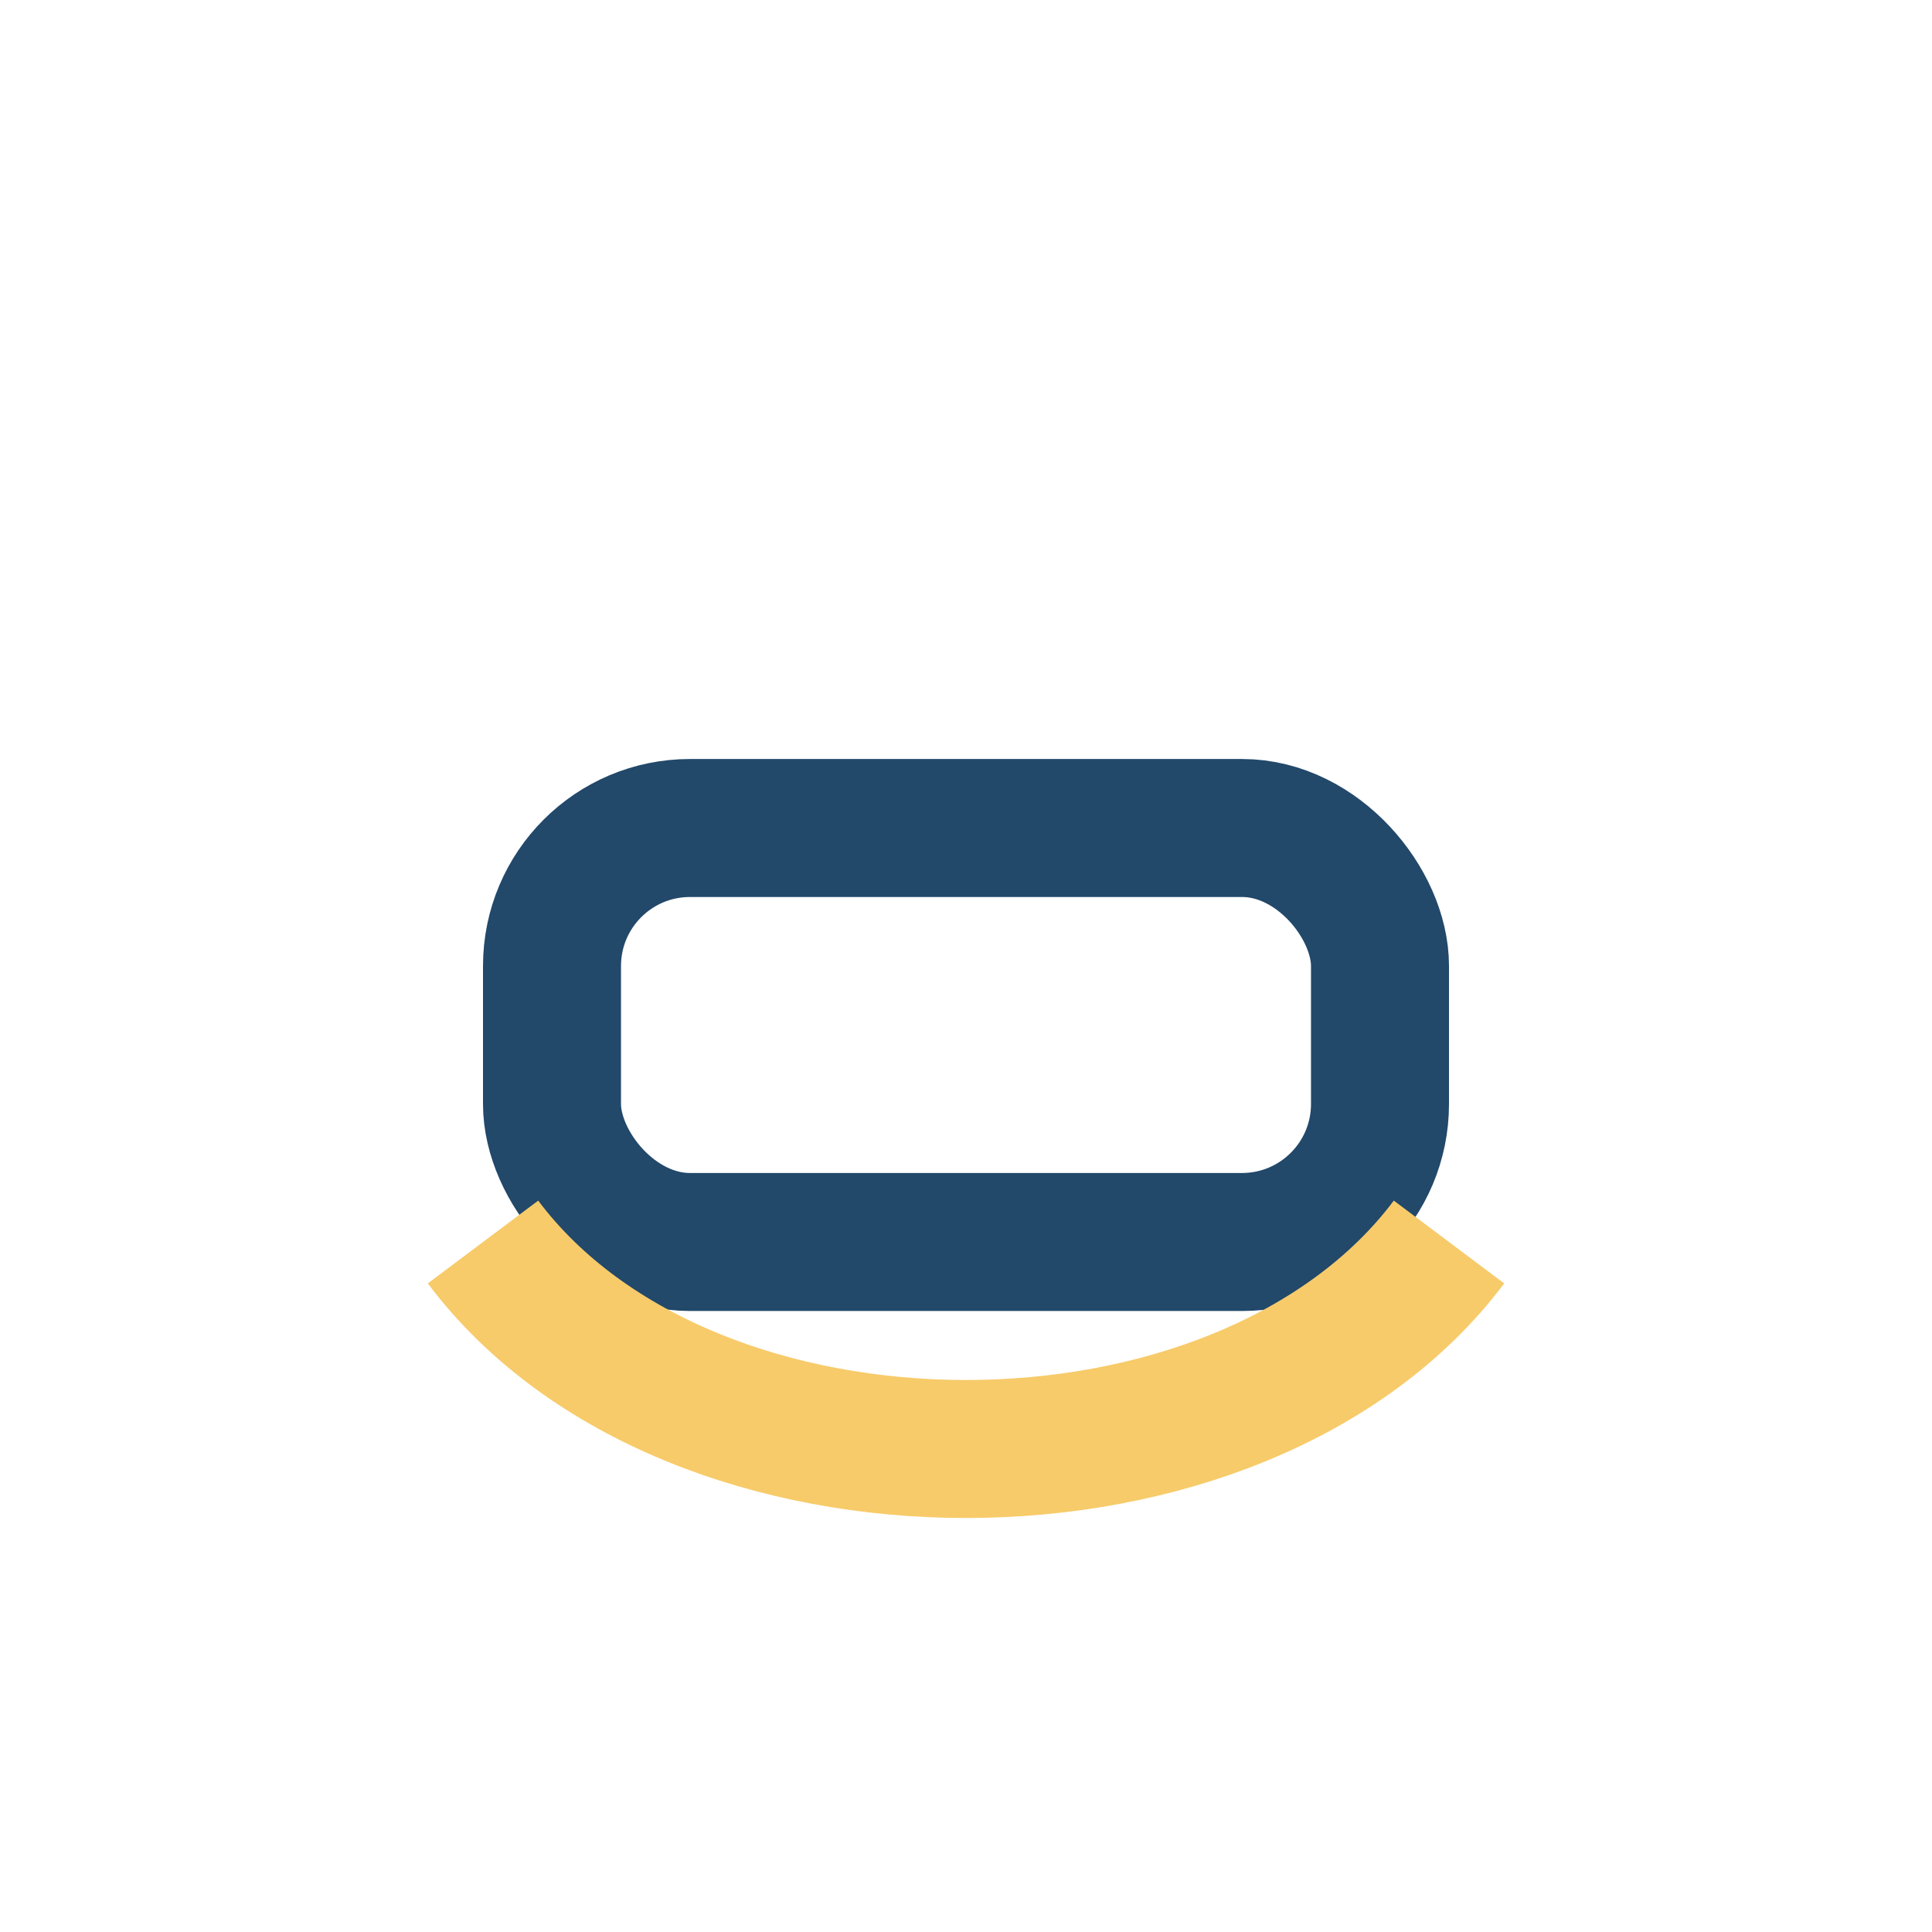
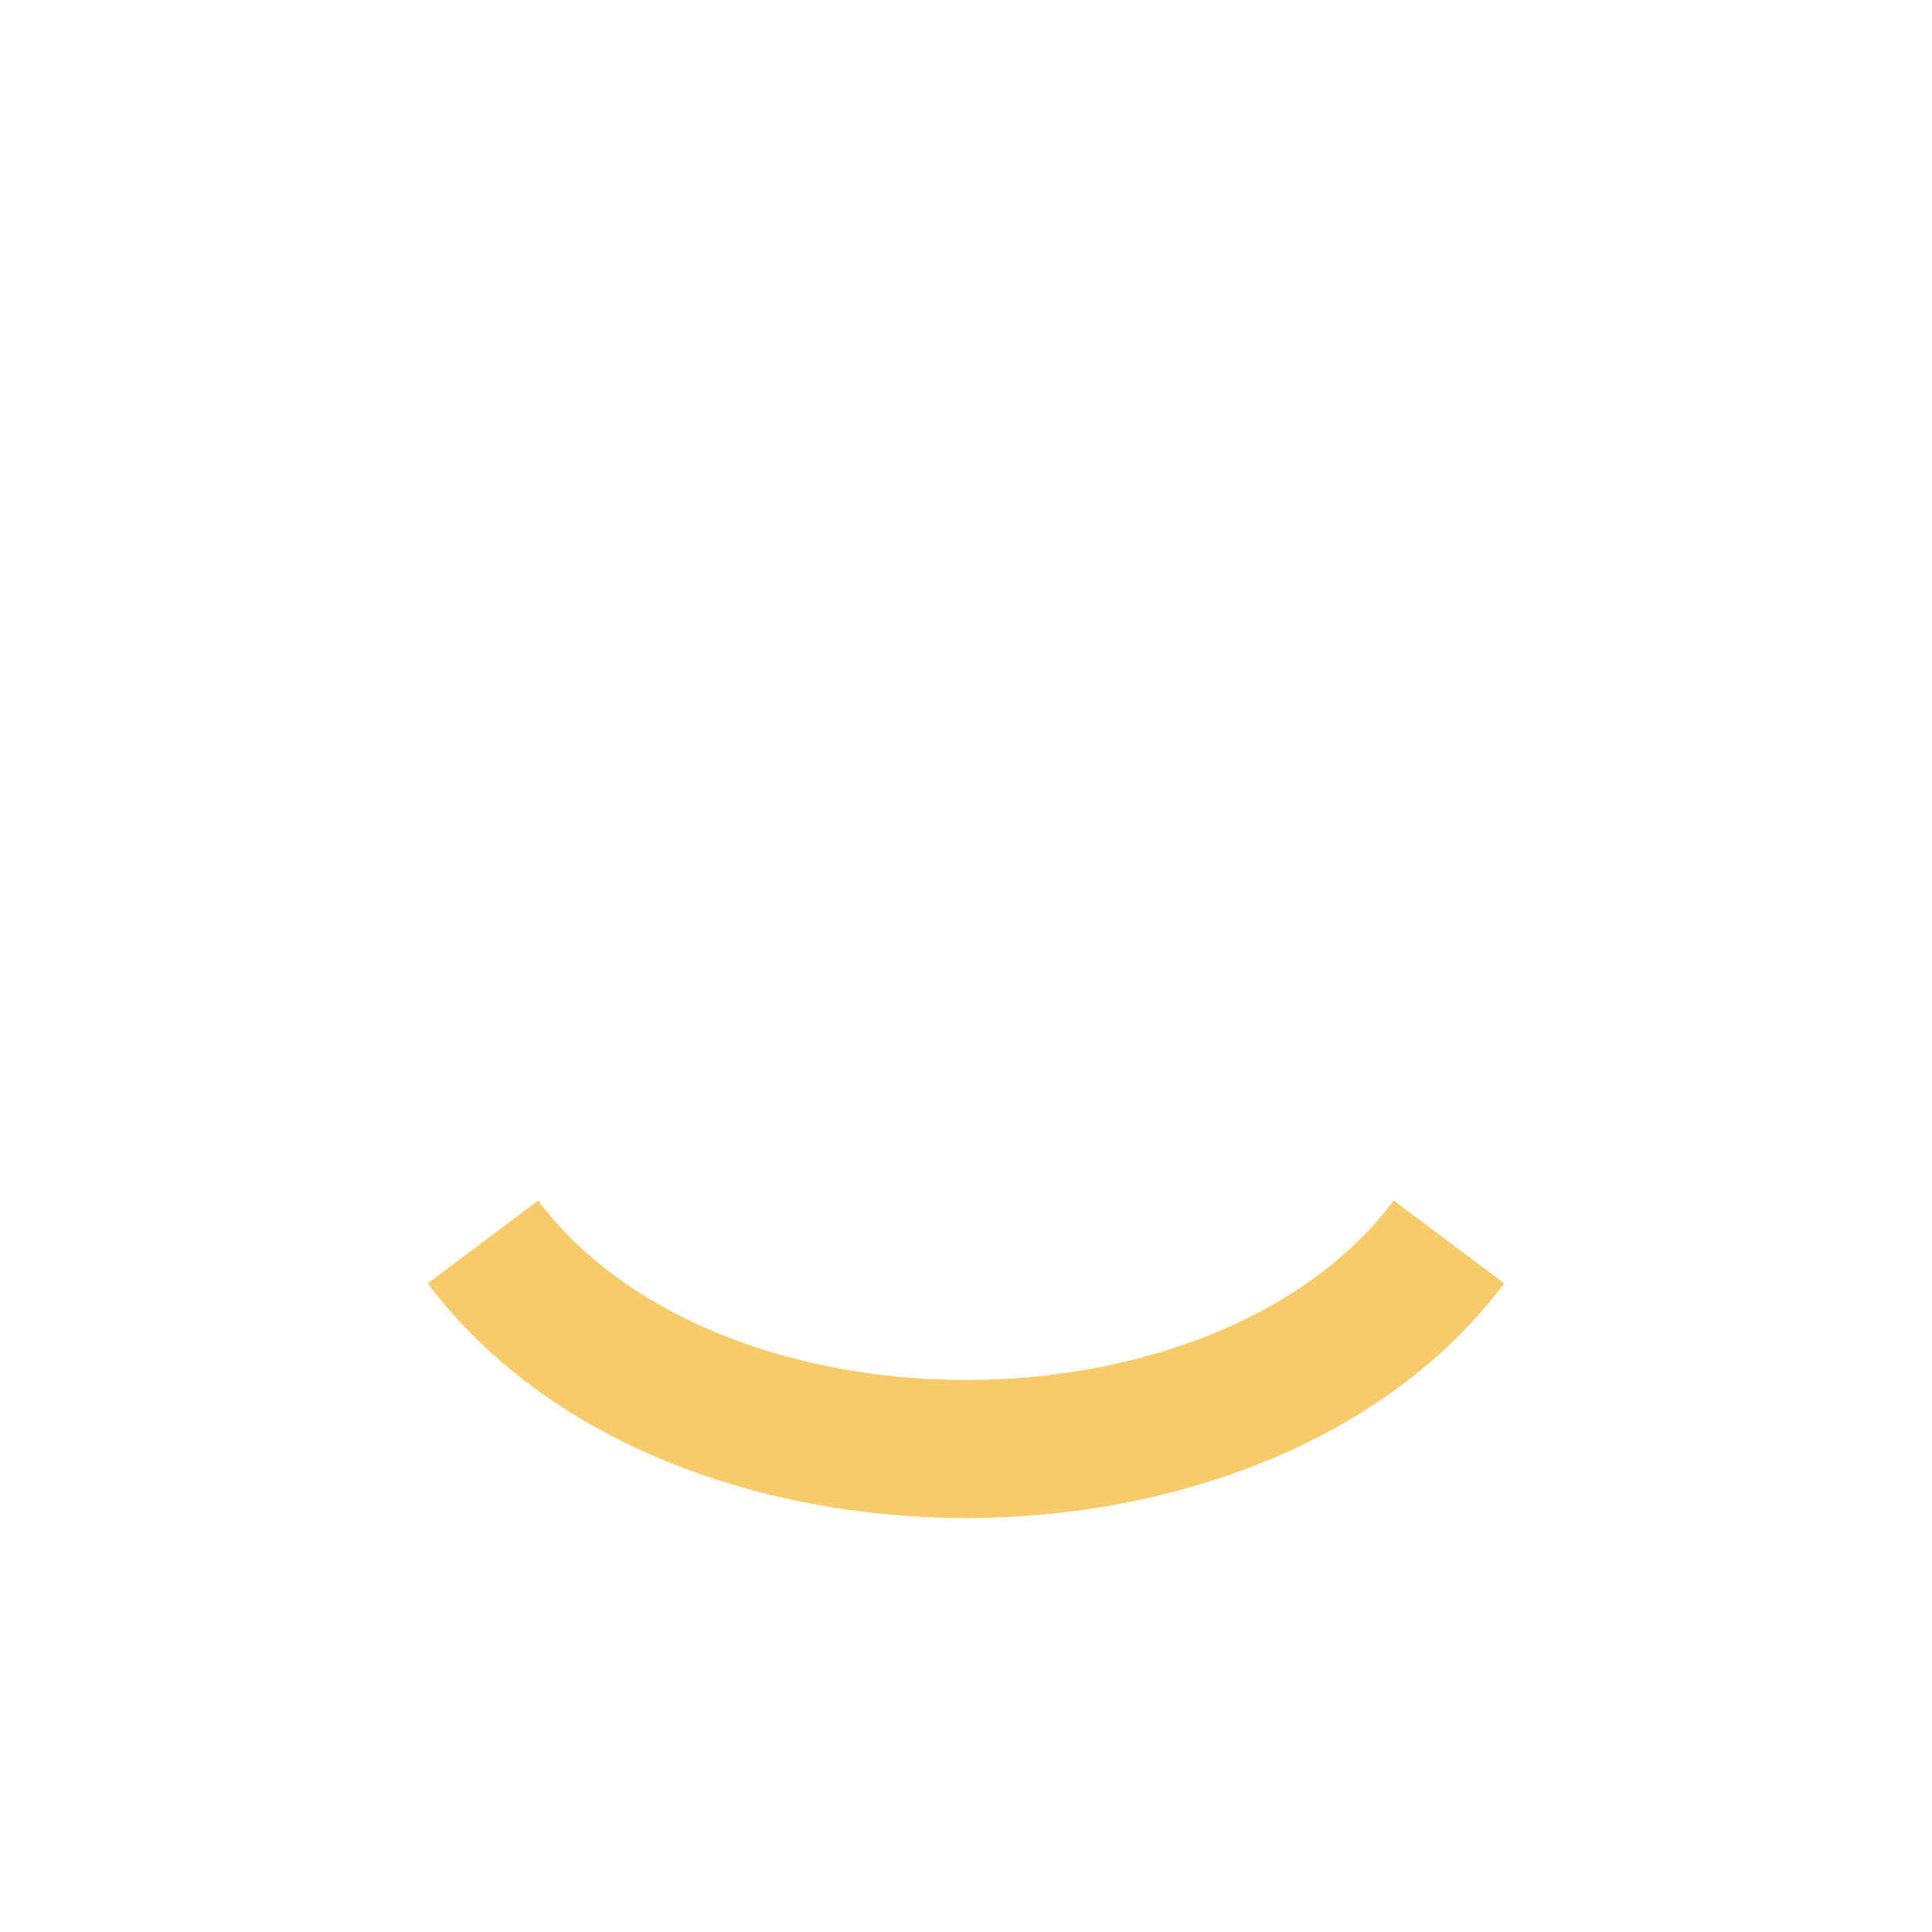
<svg xmlns="http://www.w3.org/2000/svg" width="28" height="28" viewBox="0 0 28 28">
-   <rect x="8" y="12" width="12" height="6" rx="2" fill="none" stroke="#22486A" stroke-width="2" />
  <path d="M7 18c3 4 11 4 14 0" stroke="#F7CB6A" stroke-width="2" fill="none" />
</svg>